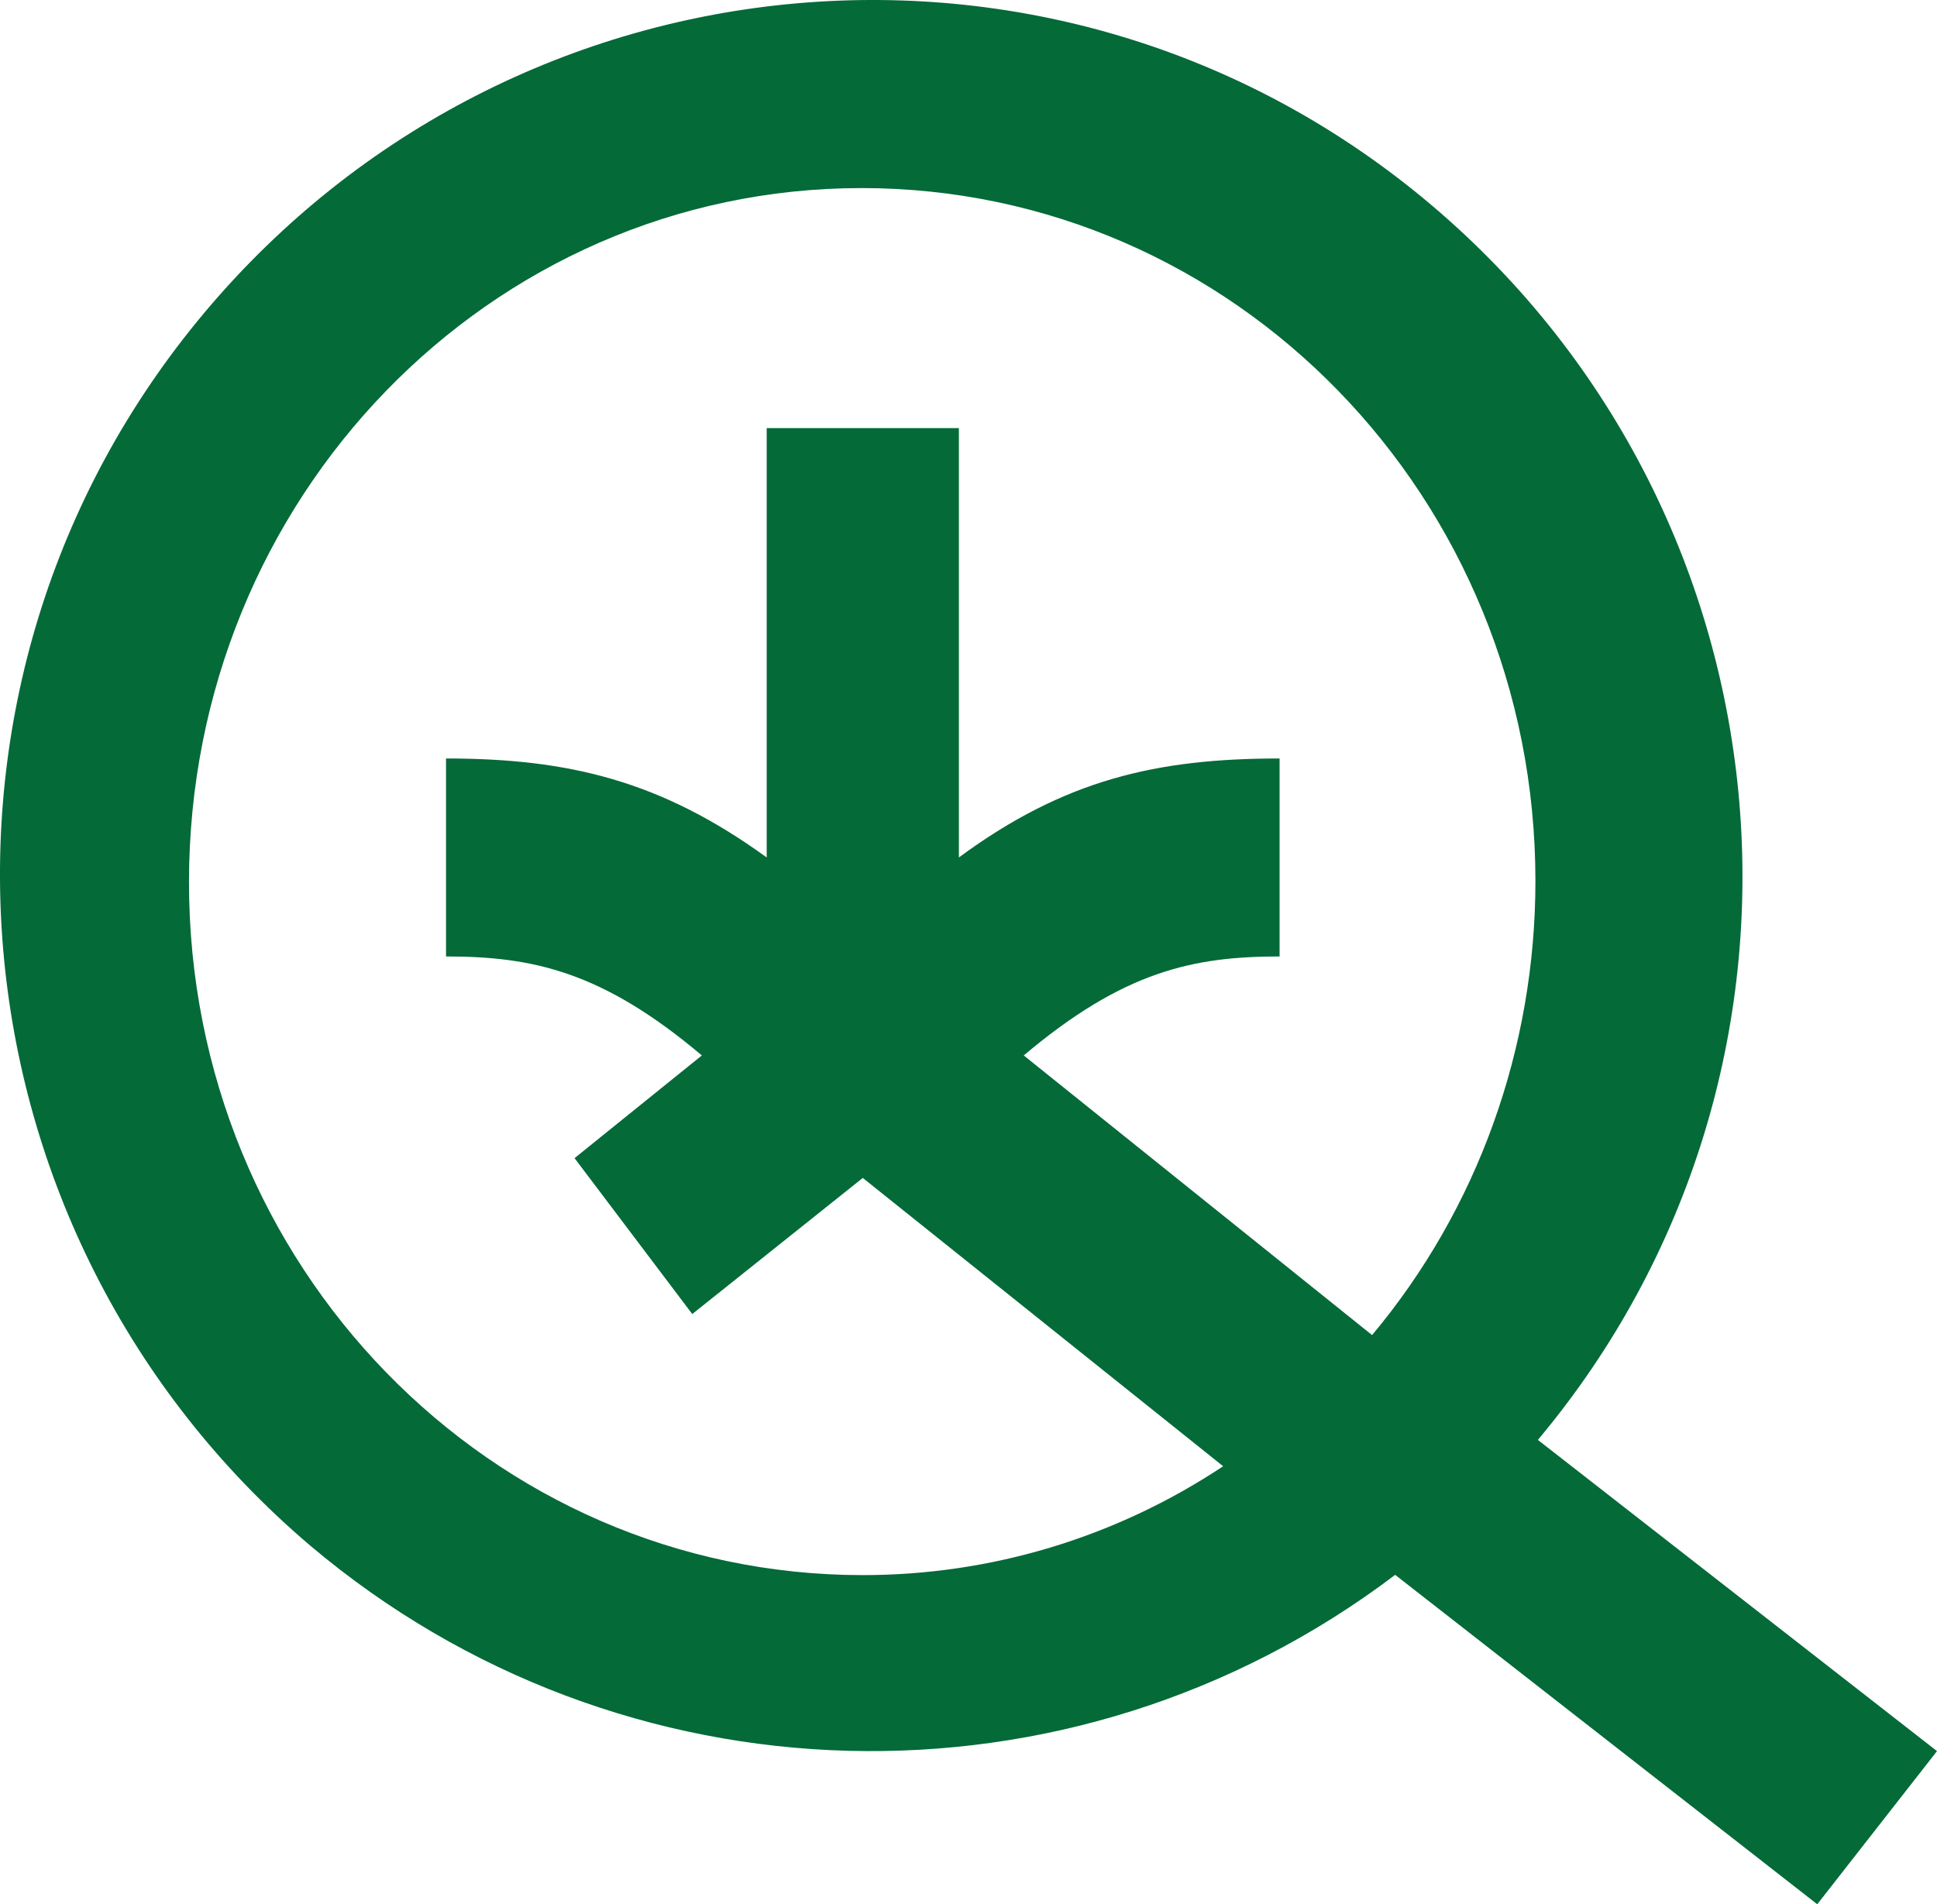
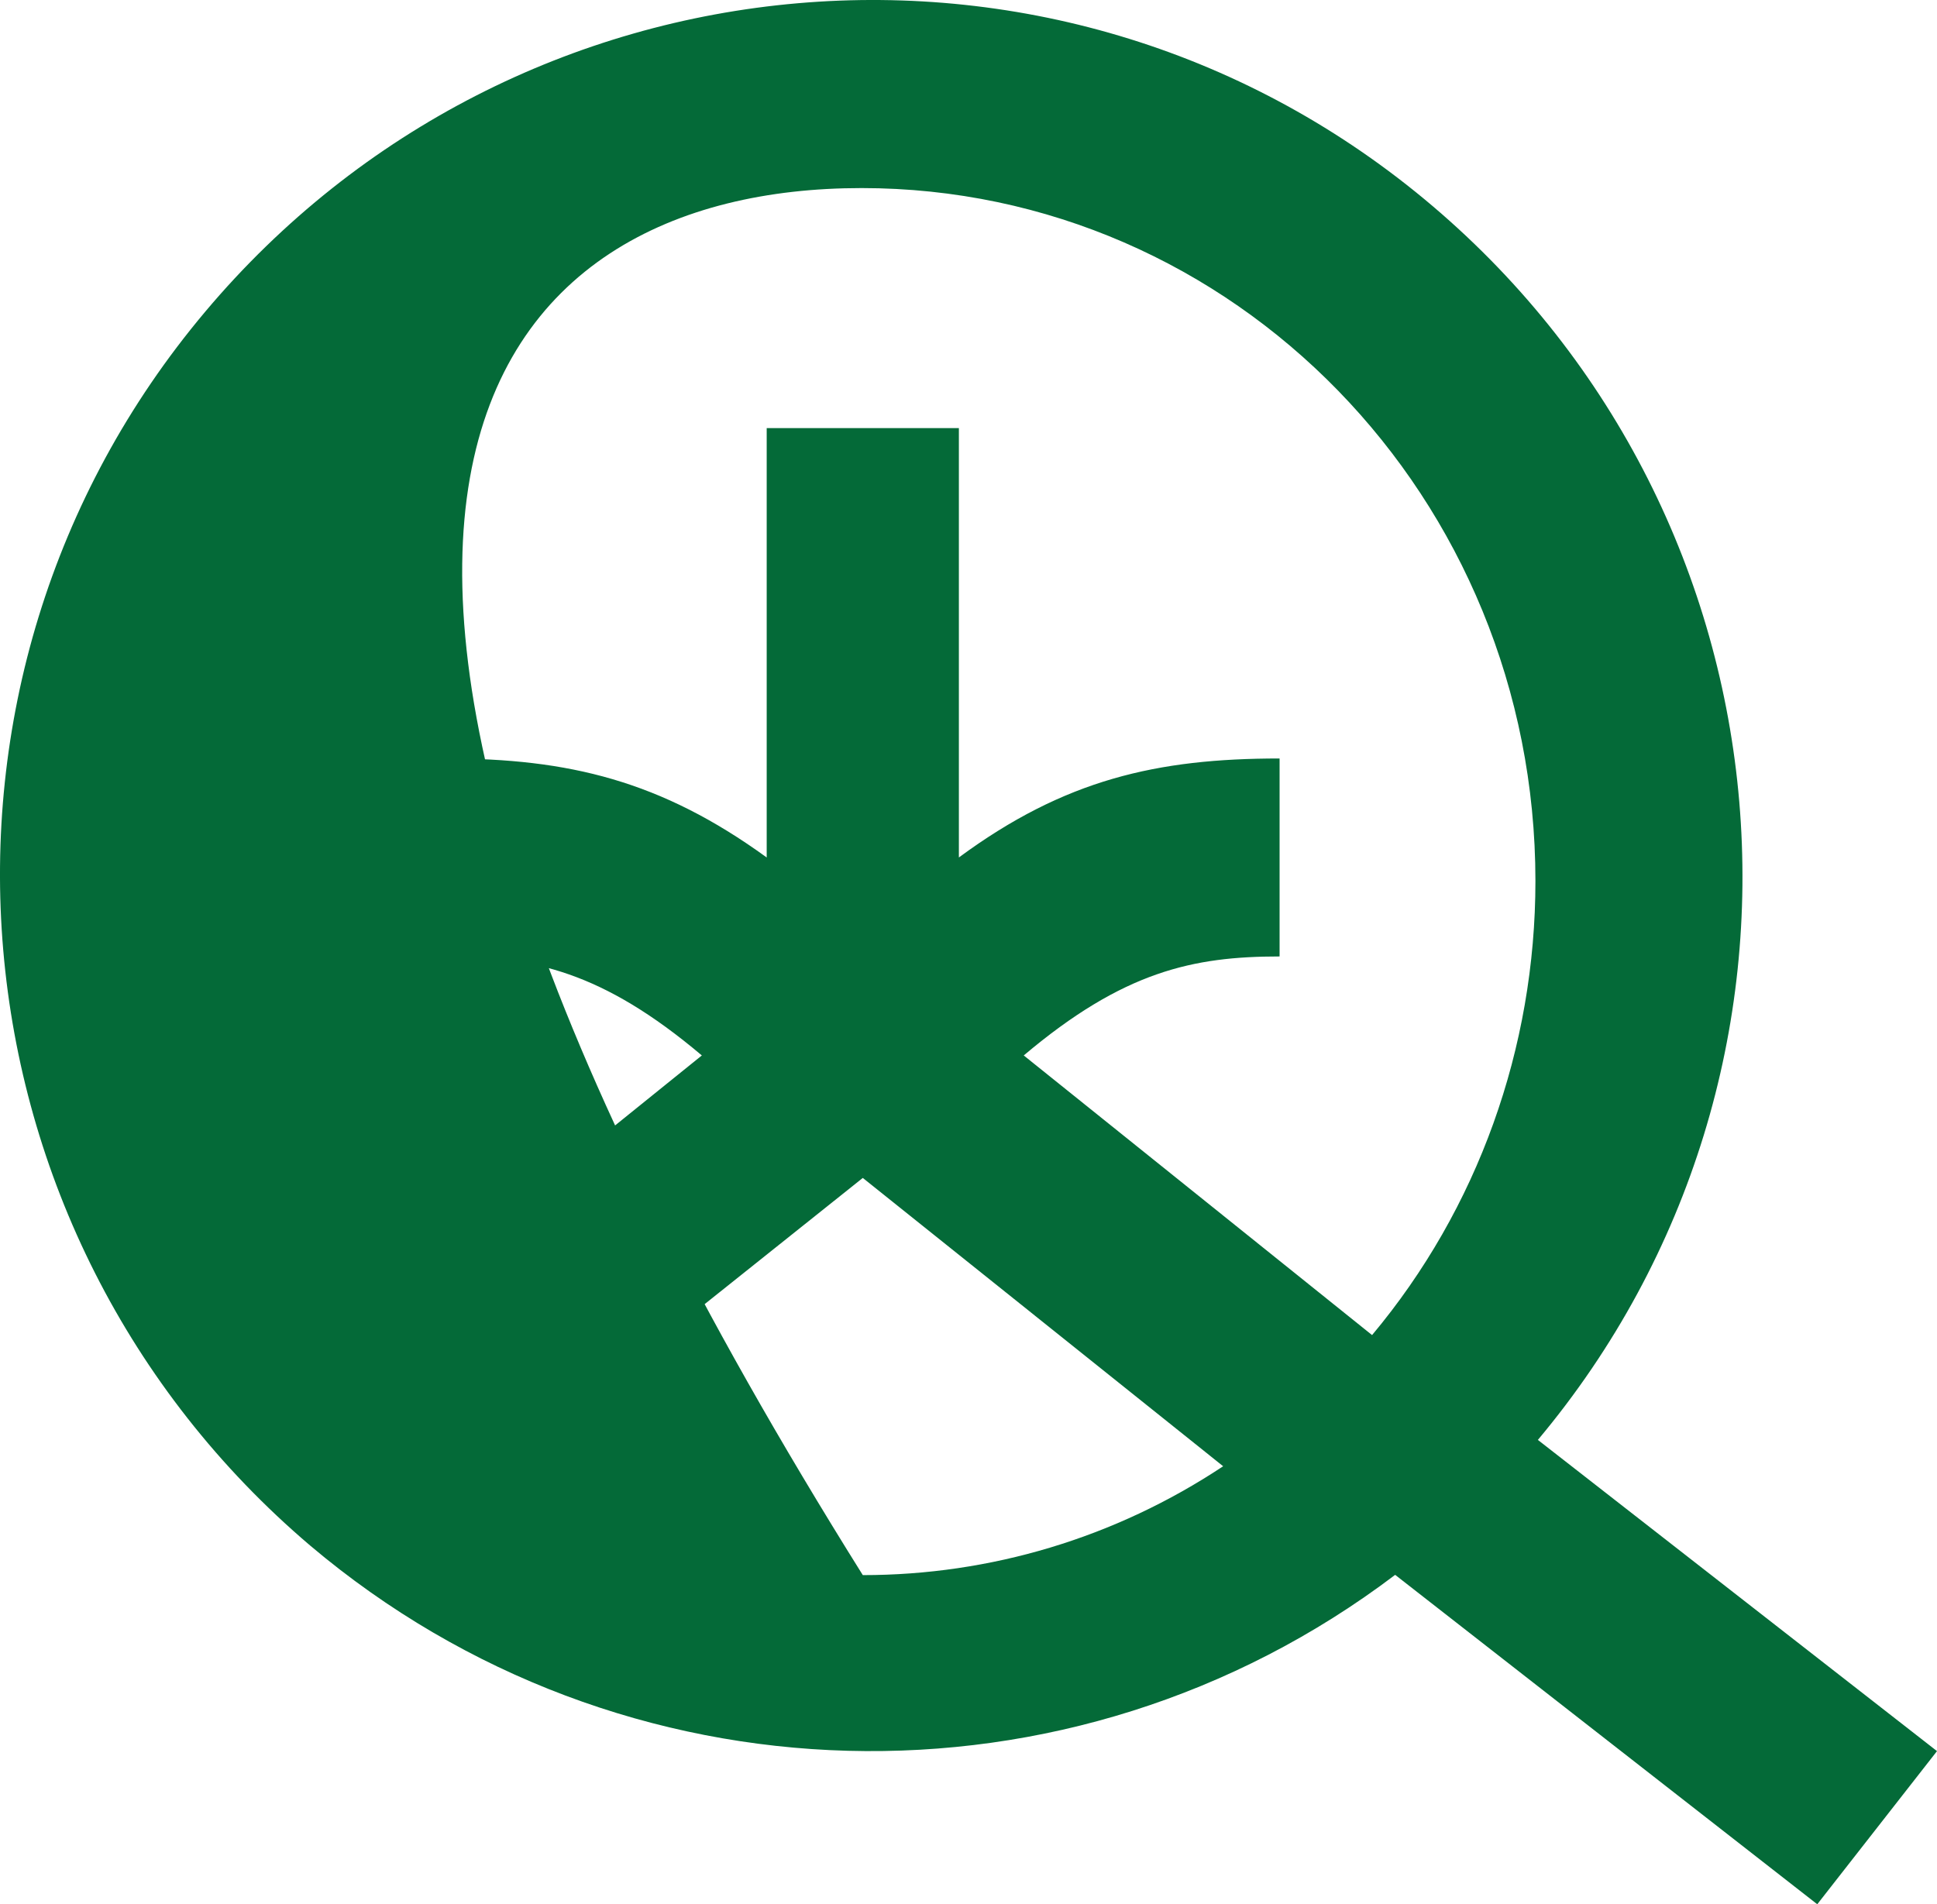
<svg xmlns="http://www.w3.org/2000/svg" width="60px" height="59px" viewBox="0 0 60 59" version="1.1">
  <title>D5D50FD4-3627-4A1E-B66B-598616CF45D5</title>
  <g id="Page-1" stroke="none" stroke-width="1" fill="none" fill-rule="evenodd">
    <g id="Section_Carrieres" transform="translate(-656, -1995)" fill="#046A38" fill-rule="nonzero">
      <g id="NAV-/-PIED-DE-PAGE" transform="translate(-230, 1637)">
        <g transform="translate(227, 341)" id="LOGO-SQDC_signature">
          <g transform="translate(659, 17)" id="LOGO-small">
-             <path d="M60,54.255 L47.637,44.613 C57.228,33.164 55.767,16.065 44.378,6.386 C32.989,-3.293 15.981,-1.787 6.352,9.663 C-3.276,21.112 -1.777,38.211 9.612,47.89 C19.24,56.025 33.176,56.401 43.216,48.794 L56.291,59 L60,54.255 Z M26.726,48.802 C15.192,48.802 5.854,39.218 5.854,27.334 C5.854,15.45 15.155,5.827 26.689,5.827 C38.222,5.827 47.561,15.411 47.561,27.296 C47.561,32.471 45.775,37.455 42.501,41.365 L31.711,32.701 C34.8,30.094 36.957,29.634 39.636,29.634 L39.636,23.5 C35.841,23.5 32.976,24.152 29.702,26.567 L29.702,13.264 L23.749,13.264 L23.749,26.567 C20.475,24.19 17.611,23.5 13.816,23.5 L13.816,29.634 C16.494,29.634 18.652,30.094 21.74,32.701 L21.74,32.701 L17.797,35.883 L21.443,40.713 L26.726,36.496 L37.888,45.429 C34.539,47.652 30.67,48.802 26.726,48.802 Z" id="Shape" />
+             <path d="M60,54.255 L47.637,44.613 C57.228,33.164 55.767,16.065 44.378,6.386 C32.989,-3.293 15.981,-1.787 6.352,9.663 C-3.276,21.112 -1.777,38.211 9.612,47.89 C19.24,56.025 33.176,56.401 43.216,48.794 L56.291,59 L60,54.255 Z M26.726,48.802 C5.854,15.45 15.155,5.827 26.689,5.827 C38.222,5.827 47.561,15.411 47.561,27.296 C47.561,32.471 45.775,37.455 42.501,41.365 L31.711,32.701 C34.8,30.094 36.957,29.634 39.636,29.634 L39.636,23.5 C35.841,23.5 32.976,24.152 29.702,26.567 L29.702,13.264 L23.749,13.264 L23.749,26.567 C20.475,24.19 17.611,23.5 13.816,23.5 L13.816,29.634 C16.494,29.634 18.652,30.094 21.74,32.701 L21.74,32.701 L17.797,35.883 L21.443,40.713 L26.726,36.496 L37.888,45.429 C34.539,47.652 30.67,48.802 26.726,48.802 Z" id="Shape" />
          </g>
        </g>
      </g>
    </g>
  </g>
</svg>